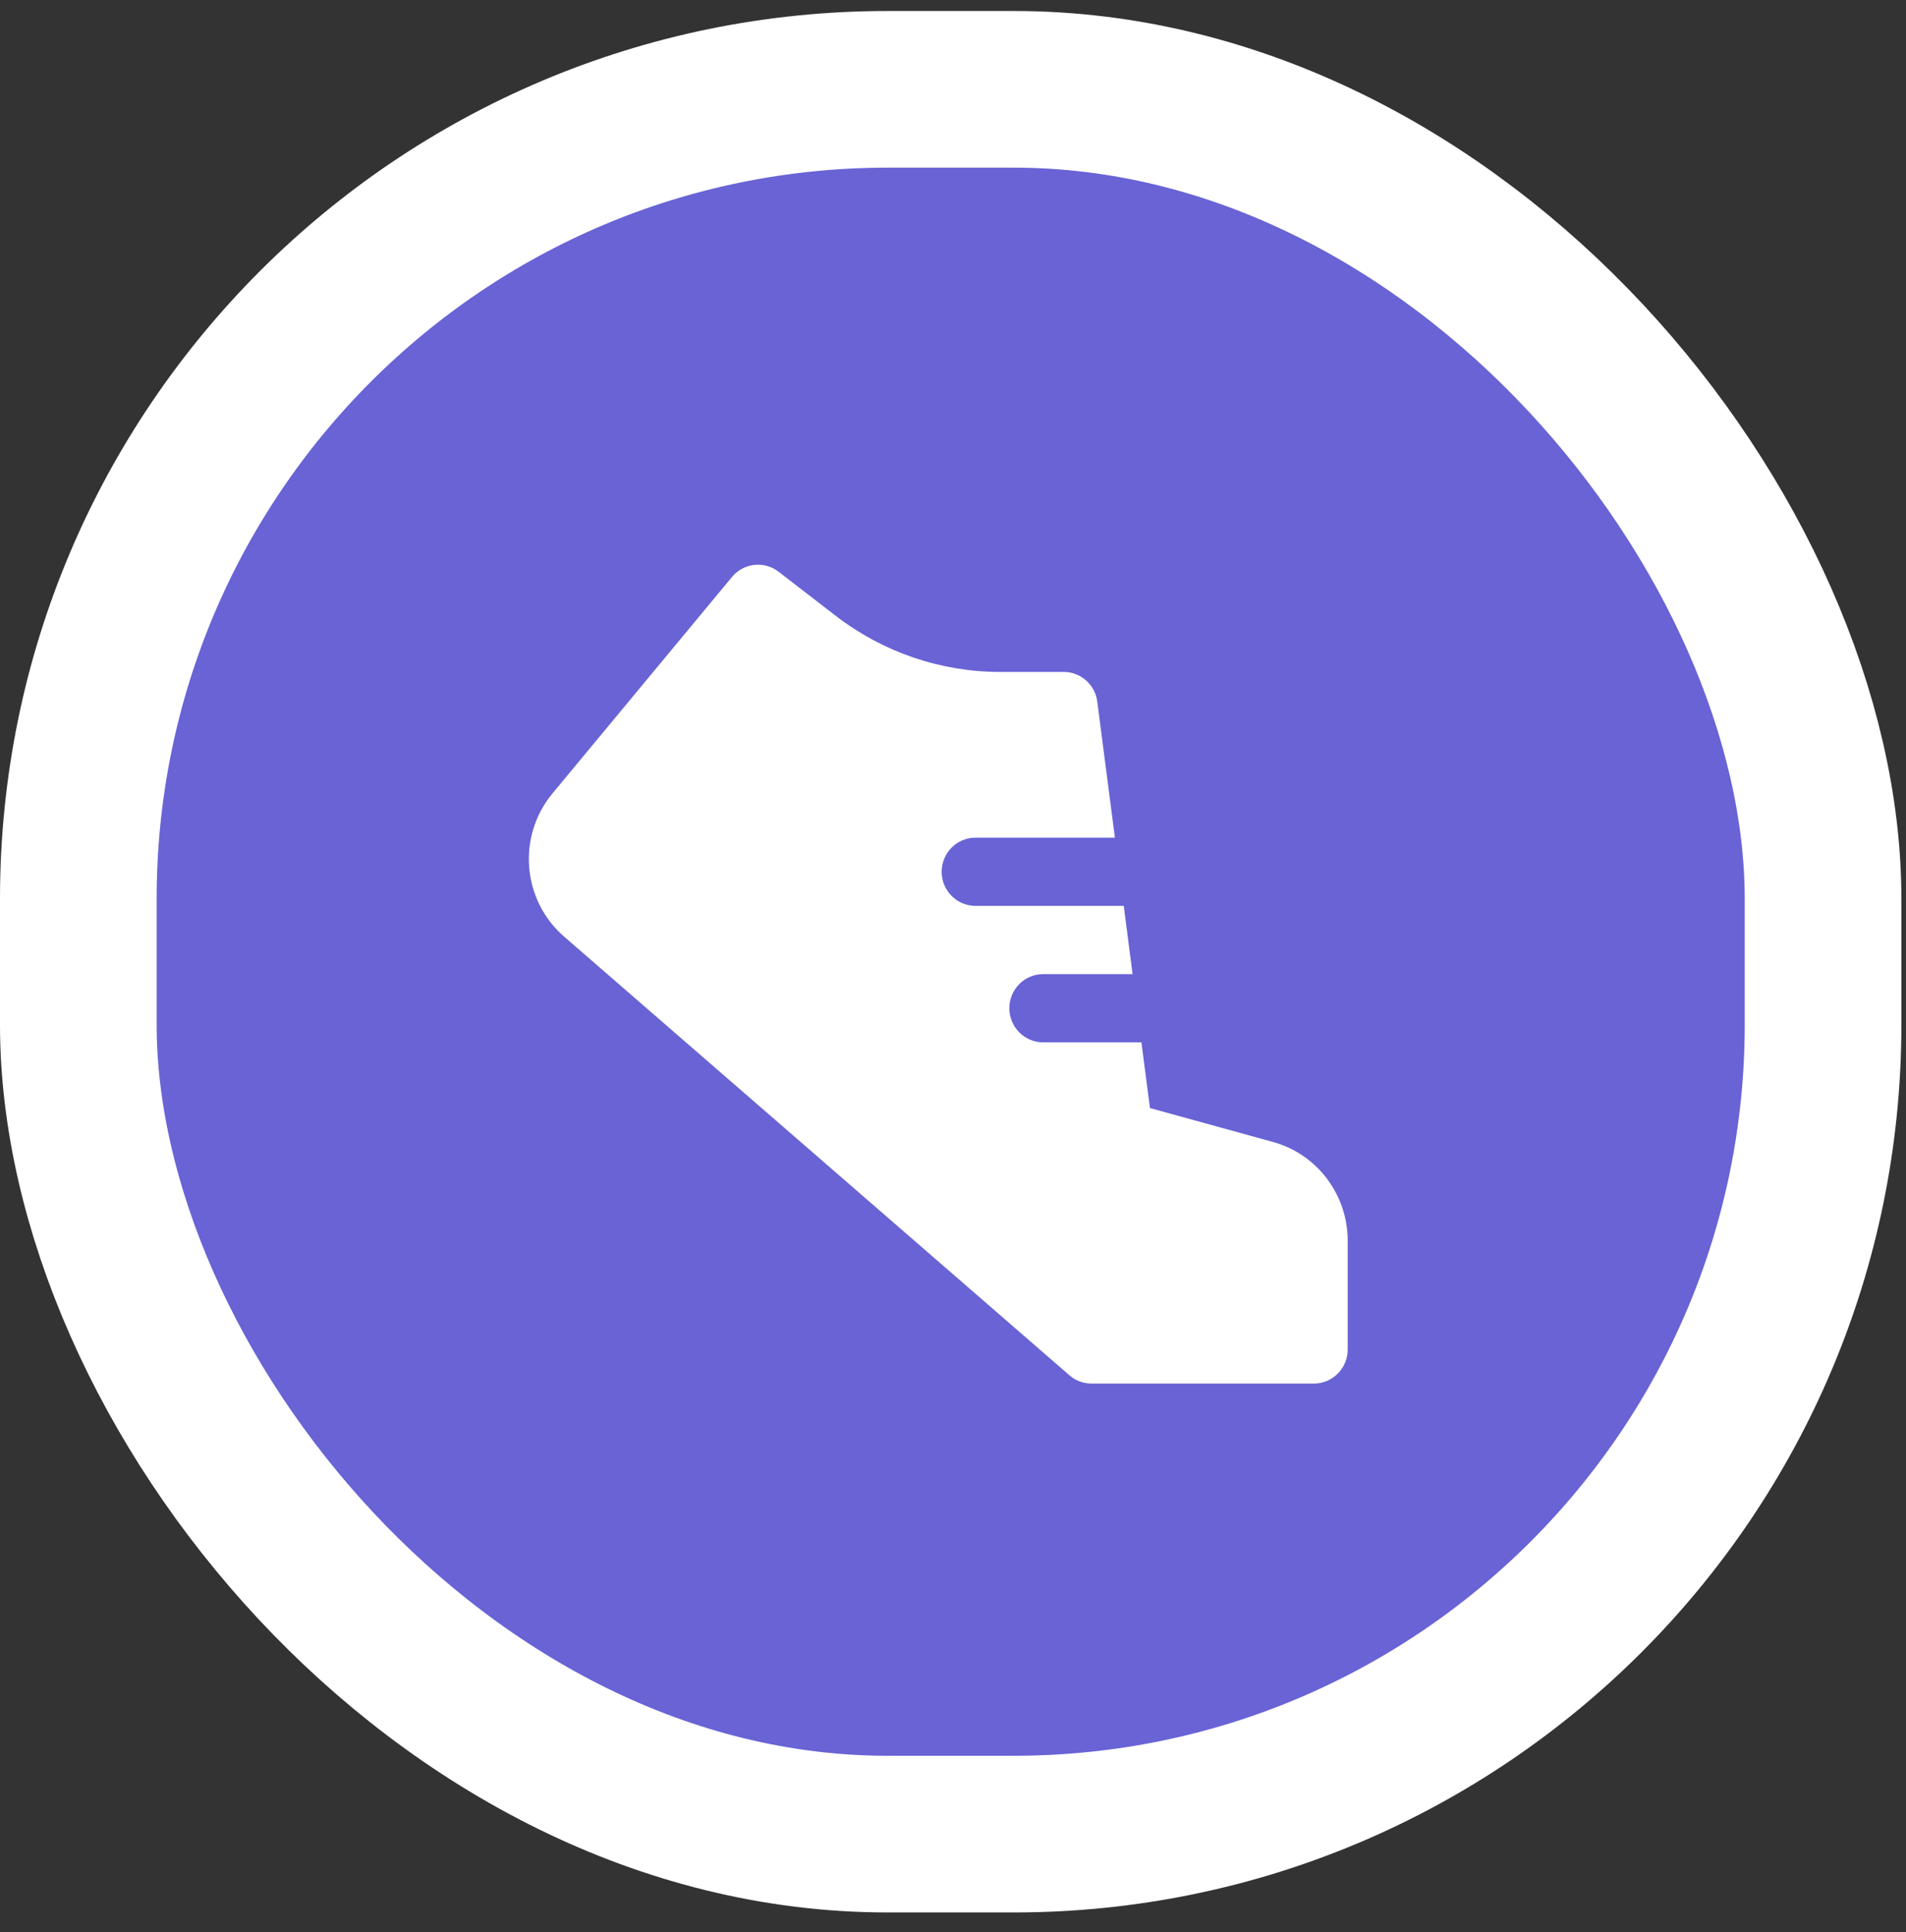
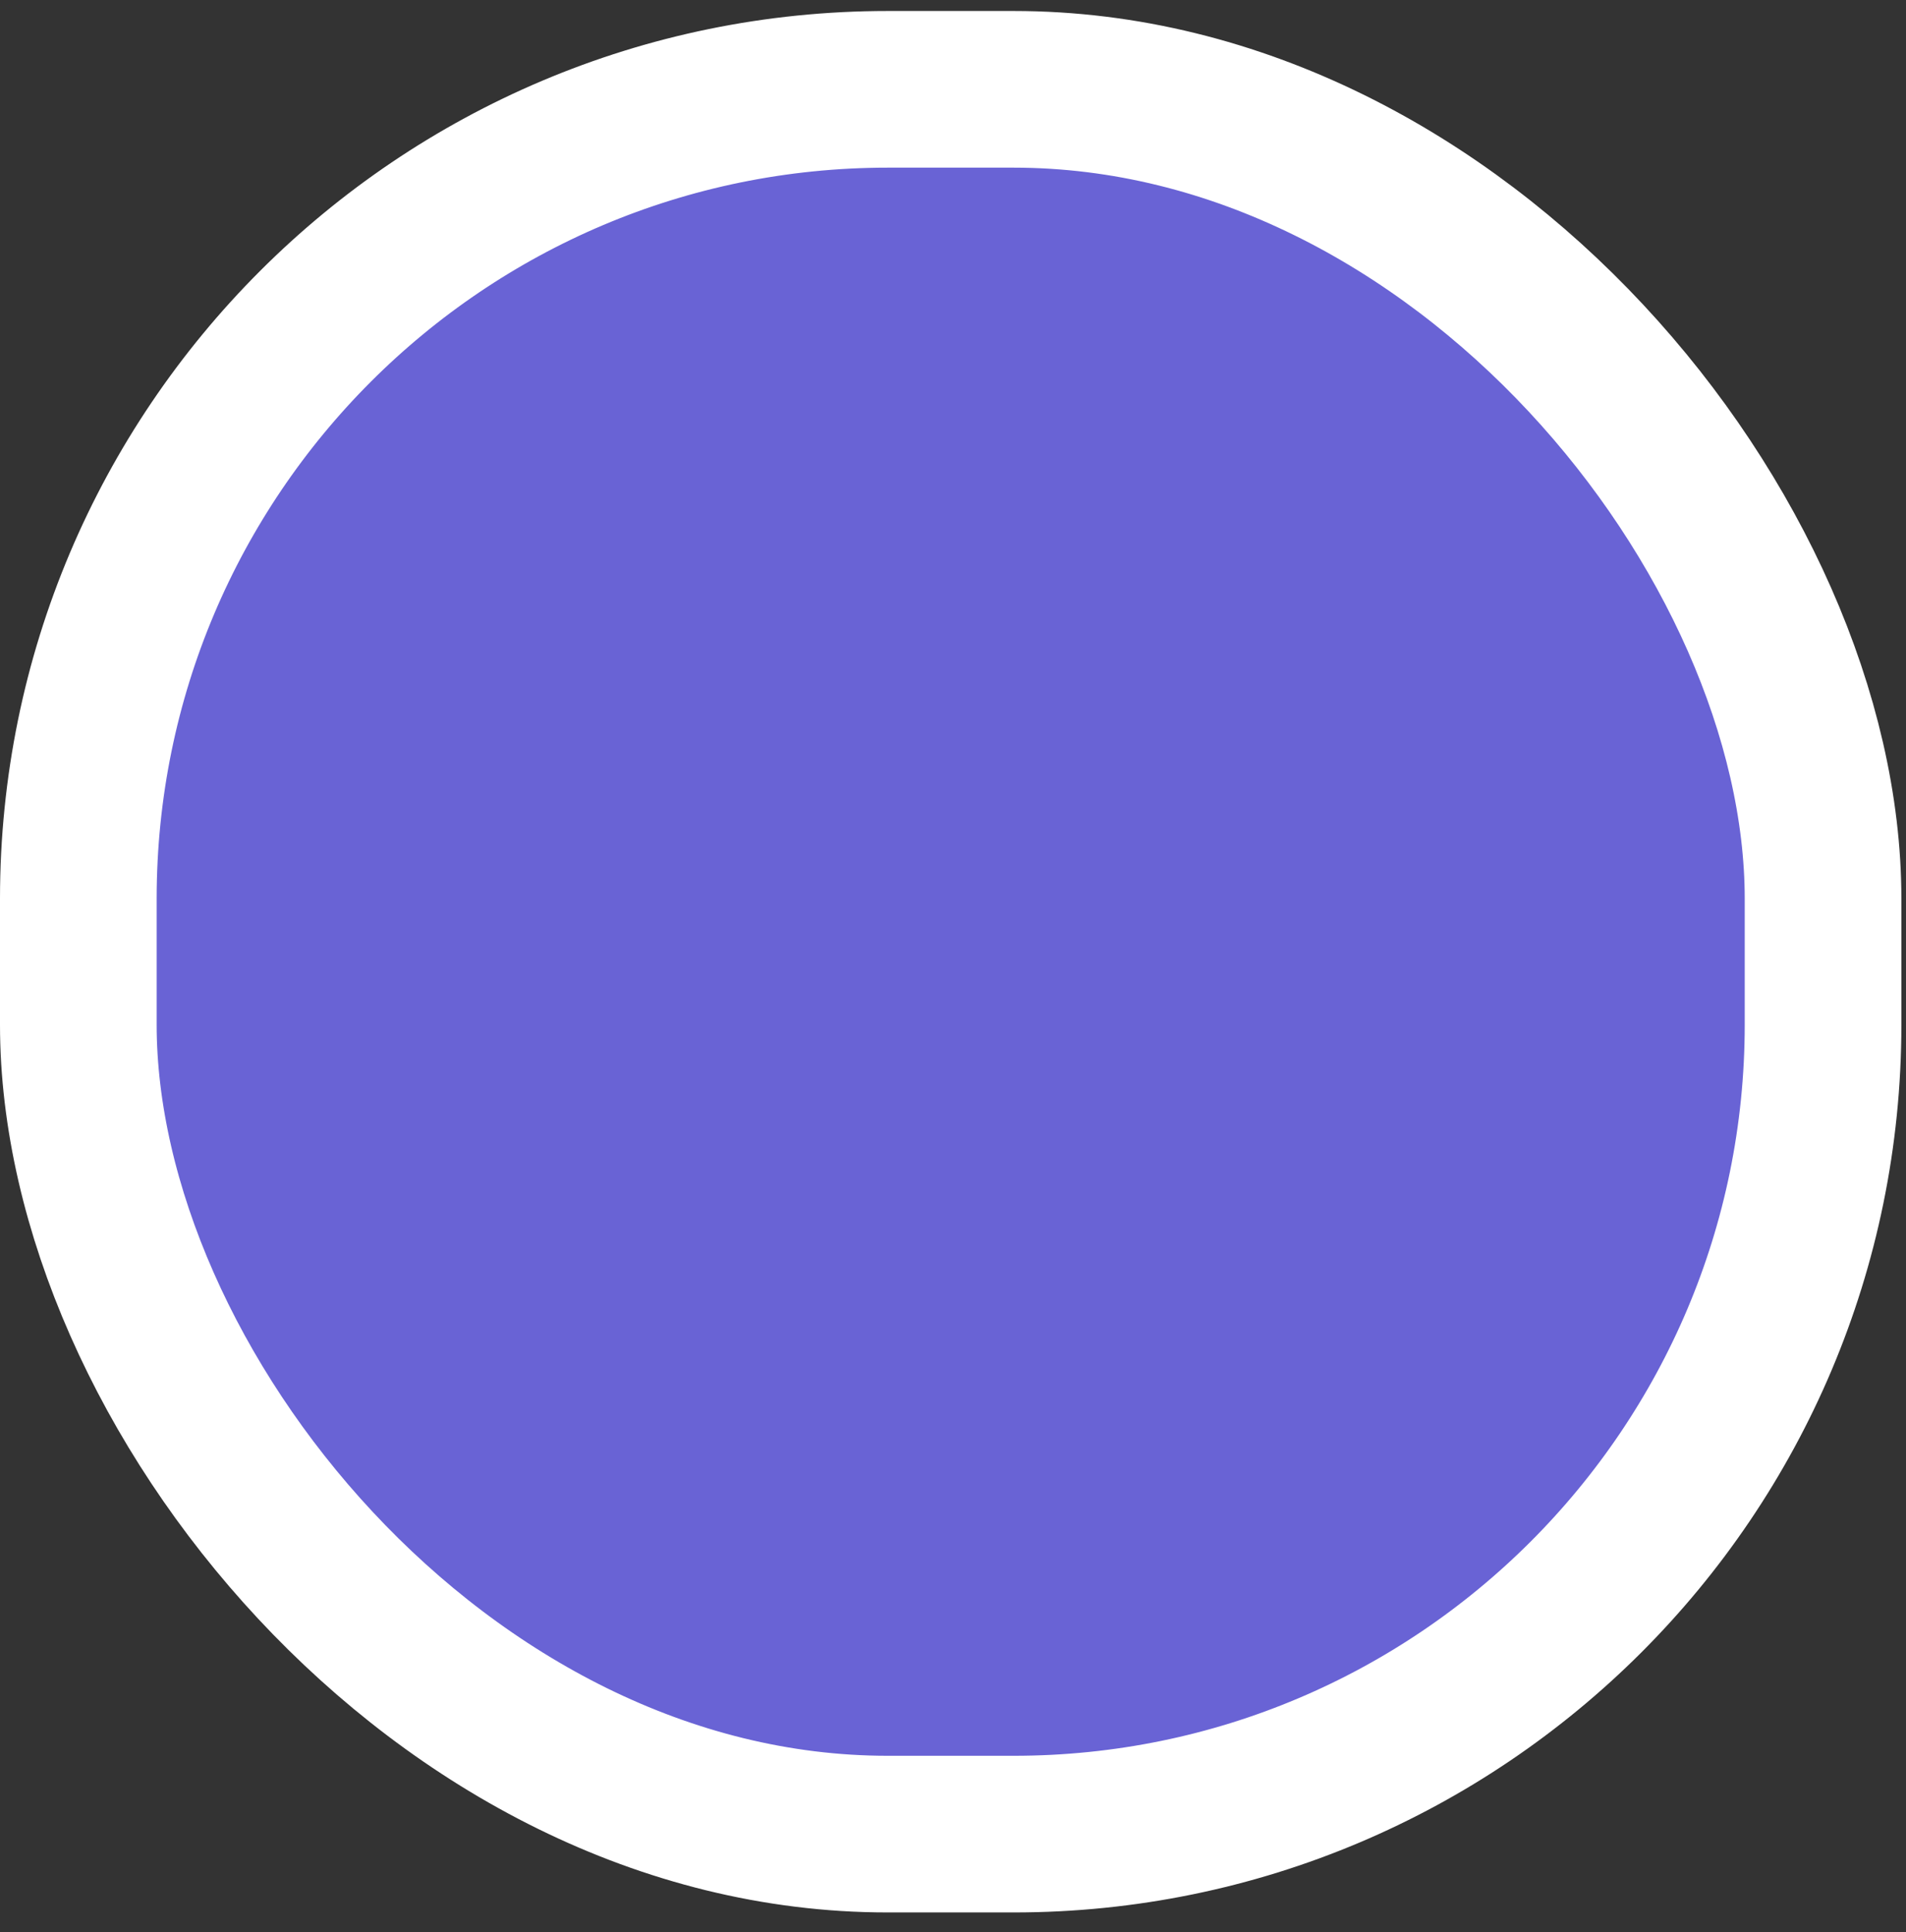
<svg xmlns="http://www.w3.org/2000/svg" width="73" height="74" viewBox="0 0 73 74" fill="none">
  <rect x="0" y="0" width="73" height="74" fill="#333333" stroke="none" />
  <rect x="3" y="3.421" width="66.823" height="66.823" rx="31" fill="#6963D5" stroke="white" stroke-width="6" />
-   <path d="M29.819 21.896C29.268 21.471 28.483 21.558 28.037 22.095L21.161 30.386C19.797 32.03 19.996 34.474 21.607 35.872L40.96 52.672C41.195 52.877 41.495 52.989 41.805 52.989H50.321C51.037 52.989 51.617 52.404 51.617 51.682V47.517C51.617 45.75 50.445 44.201 48.754 43.735L44.043 42.437L43.717 39.921H39.954C39.238 39.921 38.658 39.336 38.658 38.614C38.658 37.893 39.238 37.308 39.954 37.308H43.378L43.04 34.694H37.362C36.647 34.694 36.066 34.109 36.066 33.388C36.066 32.666 36.647 32.081 37.362 32.081H42.701L42.026 26.871C41.941 26.22 41.392 25.734 40.741 25.734H38.304C36.027 25.734 33.813 24.977 32.004 23.582L29.819 21.896Z" fill="white" />
</svg>